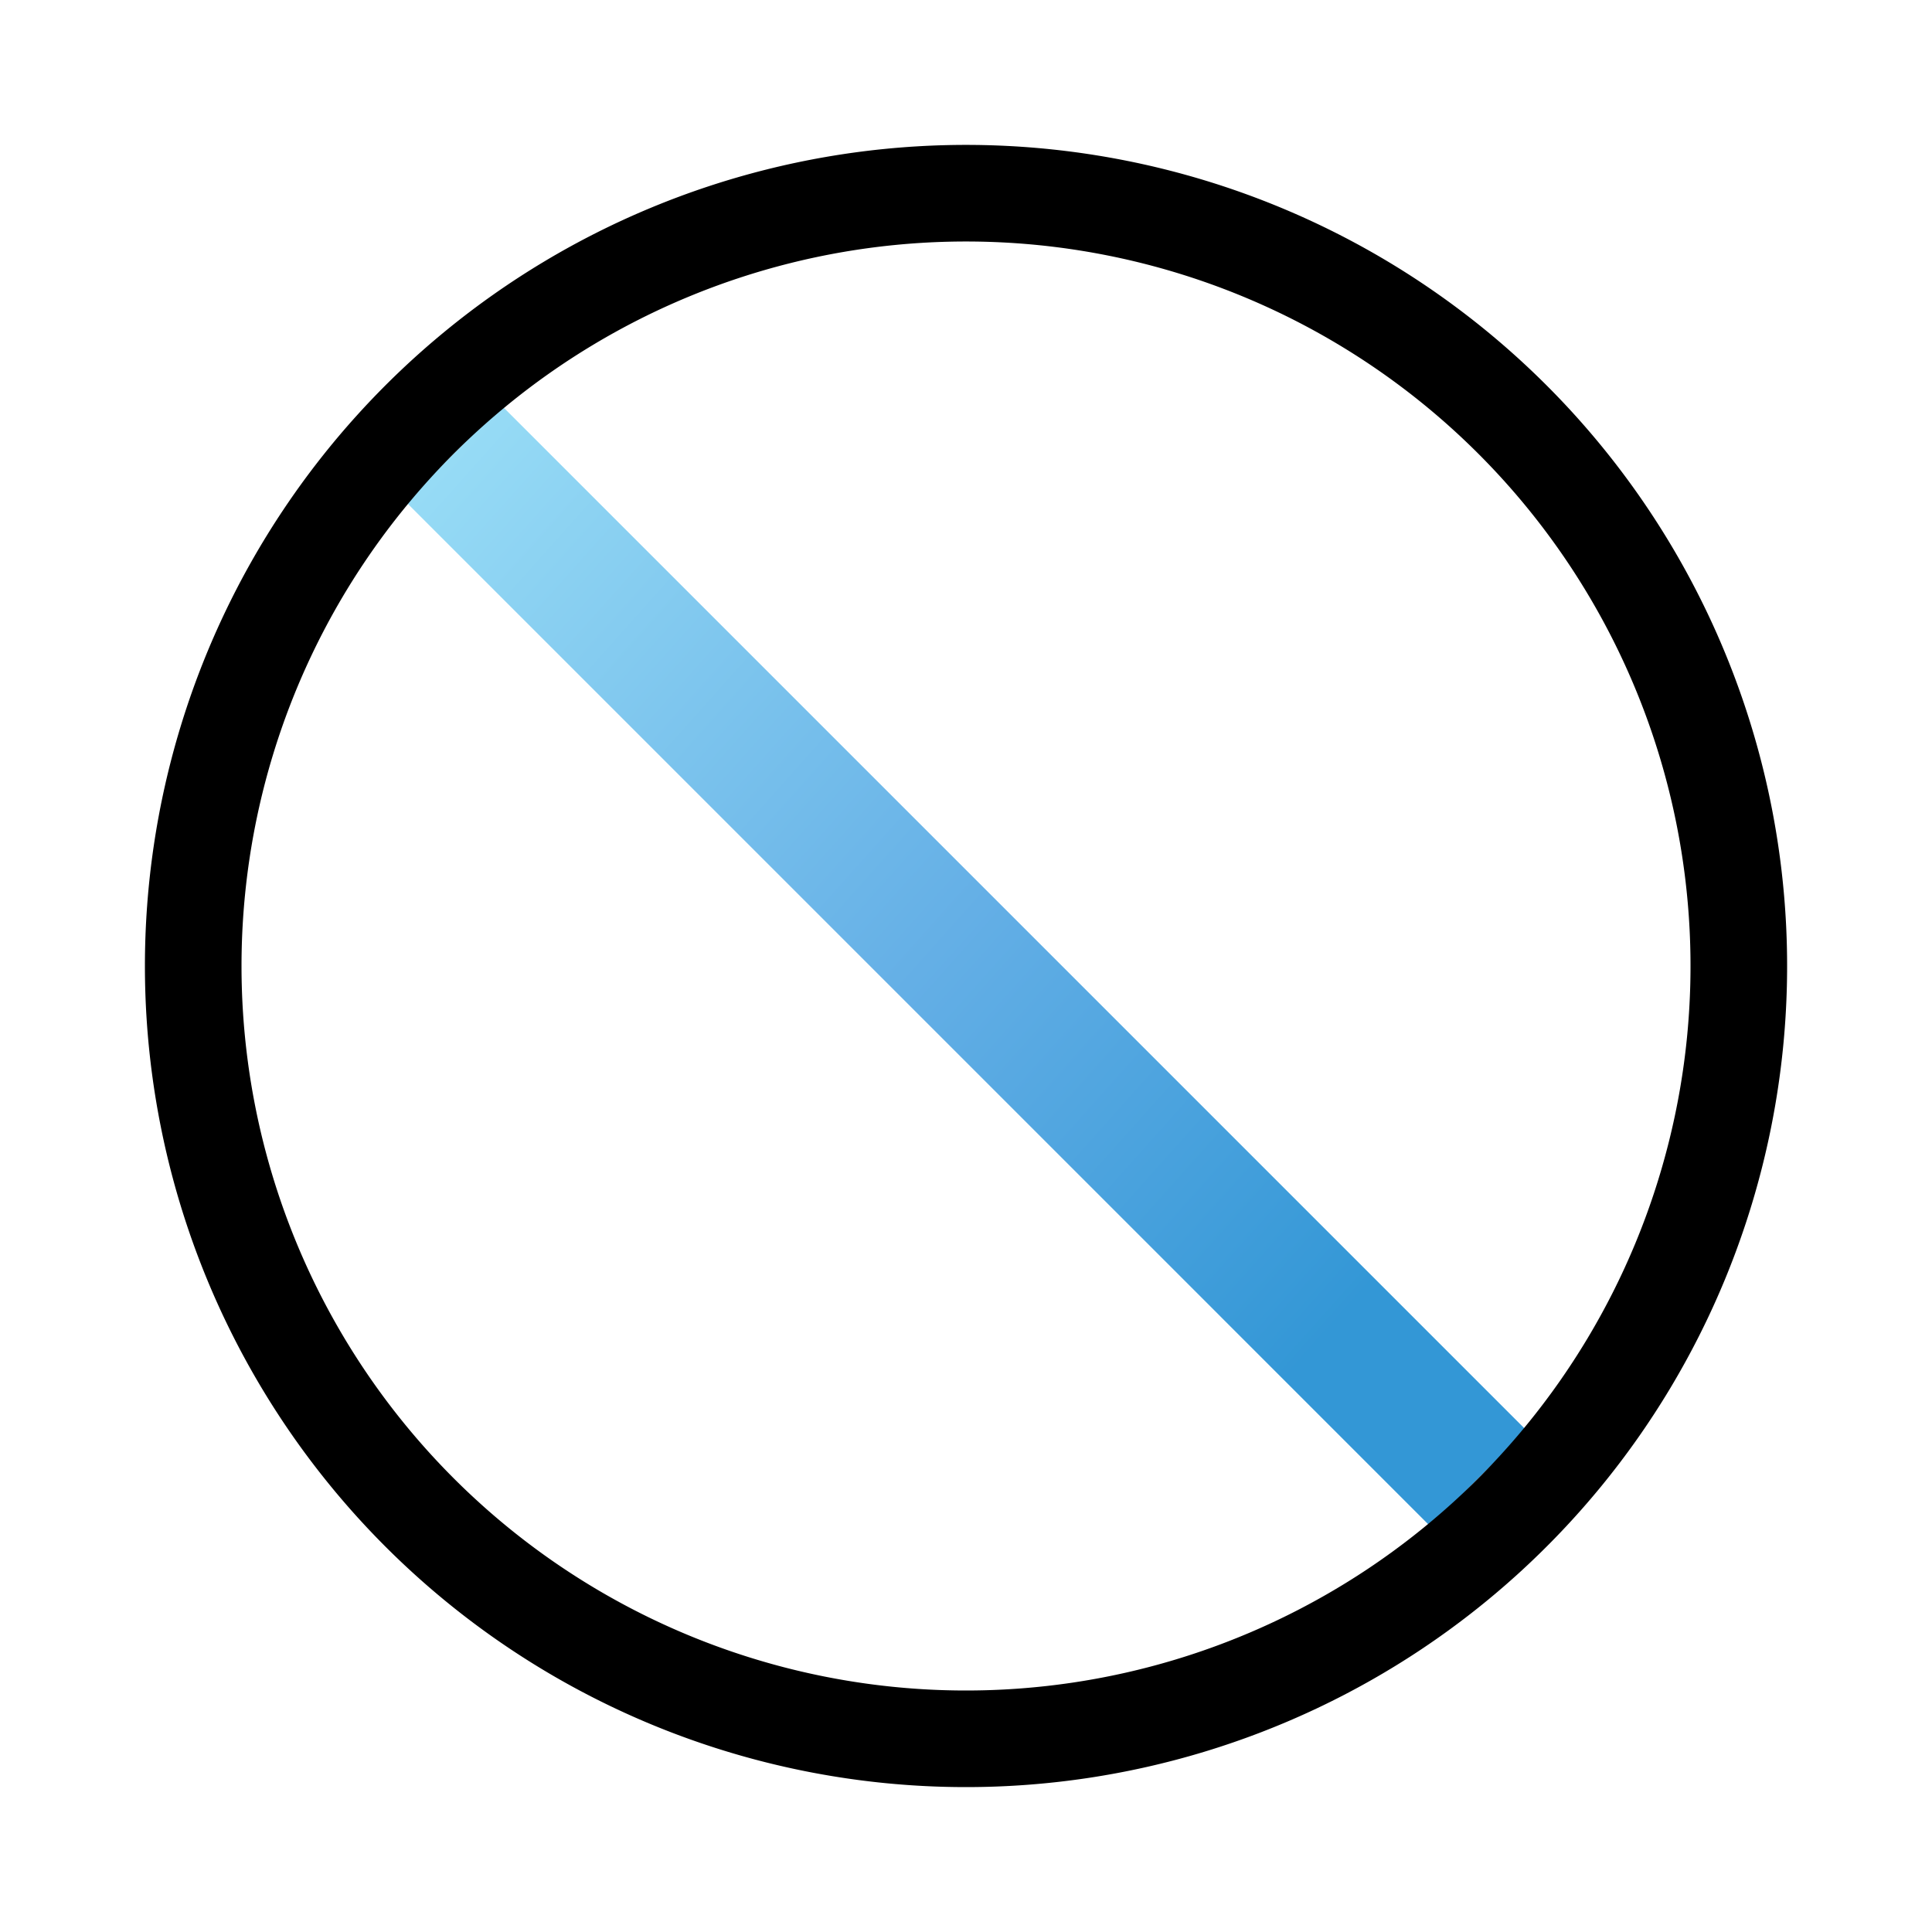
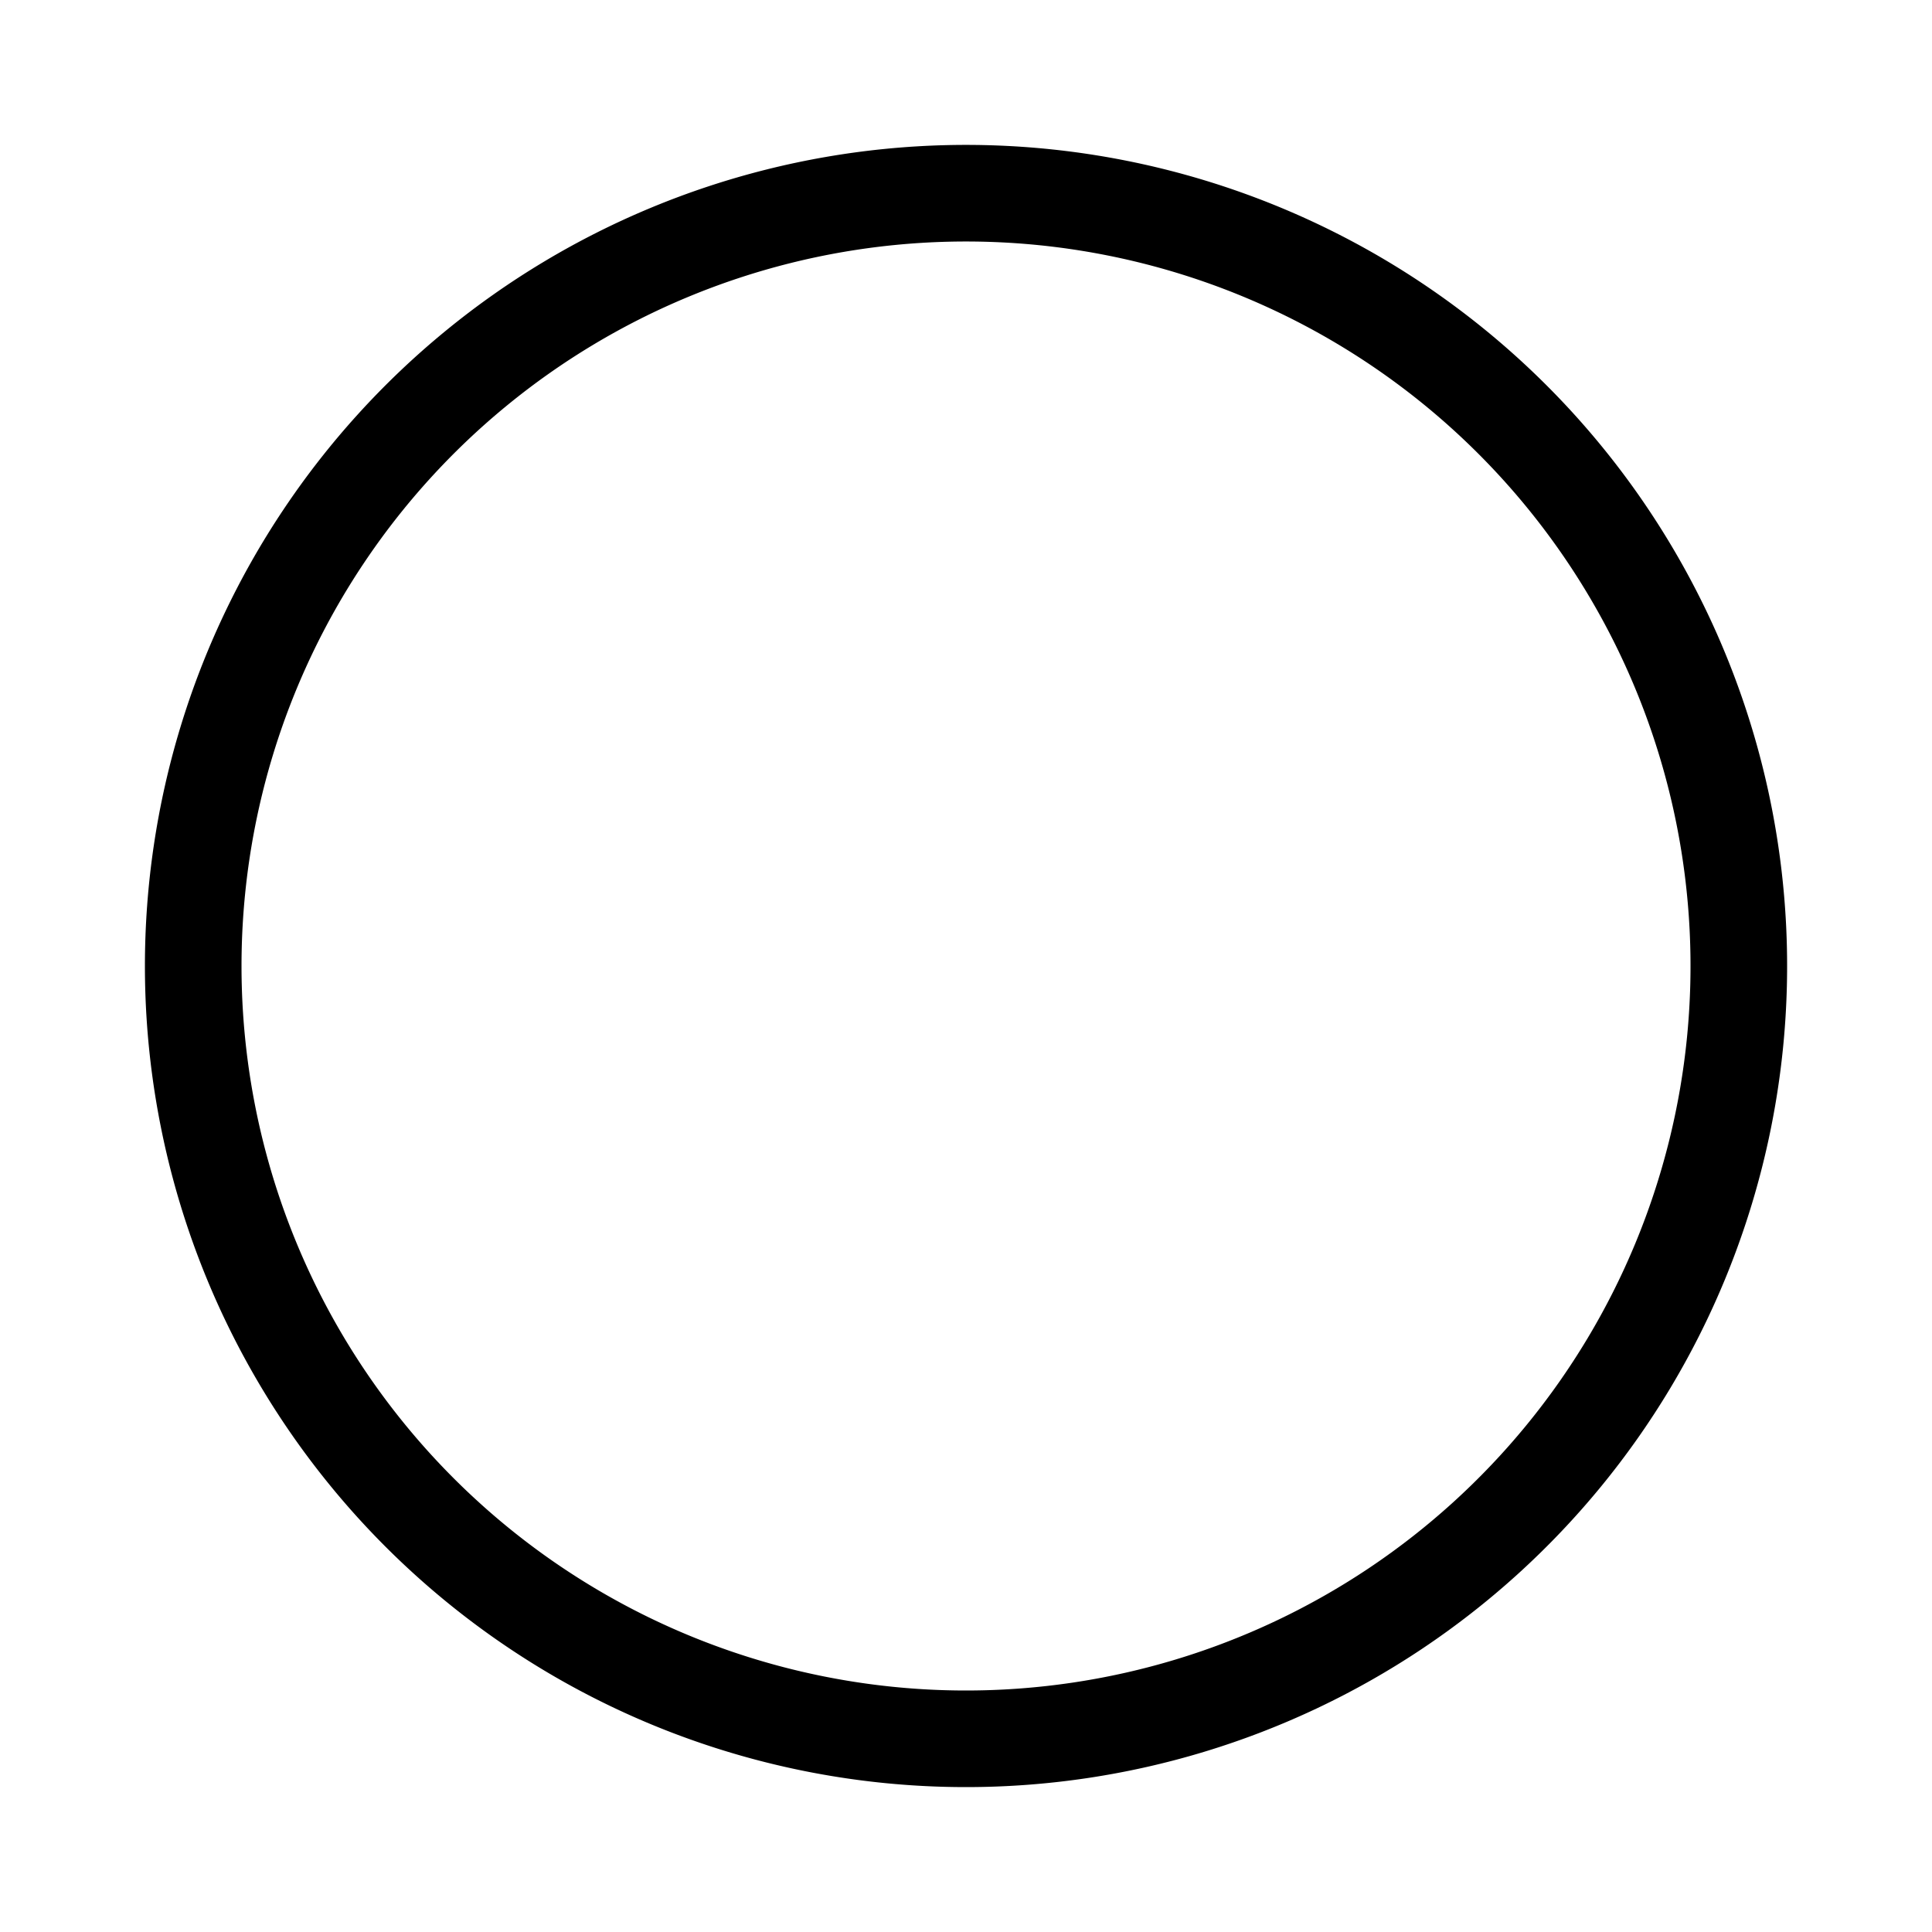
<svg xmlns="http://www.w3.org/2000/svg" width="100" height="100" viewBox="0 0 100 100">
  <defs>
    <linearGradient id="linear-gradient" x1="-0.18" y1="-0.124" x2="0.85" y2="0.796" gradientUnits="objectBoundingBox">
      <stop offset="0" stop-color="#adeffc" />
      <stop offset="0.649" stop-color="#64afe6" />
      <stop offset="1" stop-color="#3397d6" />
    </linearGradient>
  </defs>
  <g id="组_57177" data-name="组 57177" transform="translate(-775 -13007.785)">
-     <rect id="矩形_15376" data-name="矩形 15376" width="100" height="100" transform="translate(775 13007.785)" fill="none" />
-     <path id="路径_23250" data-name="路径 23250" d="M20.471,14.5,73.5,67.528,68.528,72.5,15.5,19.471Z" transform="translate(780.501 13014.285)" fill-rule="evenodd" fill="url(#linear-gradient)" />
-     <path id="路径_23251" data-name="路径 23251" d="M42.5,82.5a40,40,0,1,0-40-40A40,40,0,0,0,42.5,82.5Z" transform="translate(782.501 13015.285)" fill="none" stroke="#000" stroke-width="5" fill-rule="evenodd" />
+     <path id="路径_23251" data-name="路径 23251" d="M42.5,82.5a40,40,0,1,0-40-40A40,40,0,0,0,42.5,82.5" transform="translate(782.501 13015.285)" fill="none" stroke="#000" stroke-width="5" fill-rule="evenodd" />
  </g>
</svg>